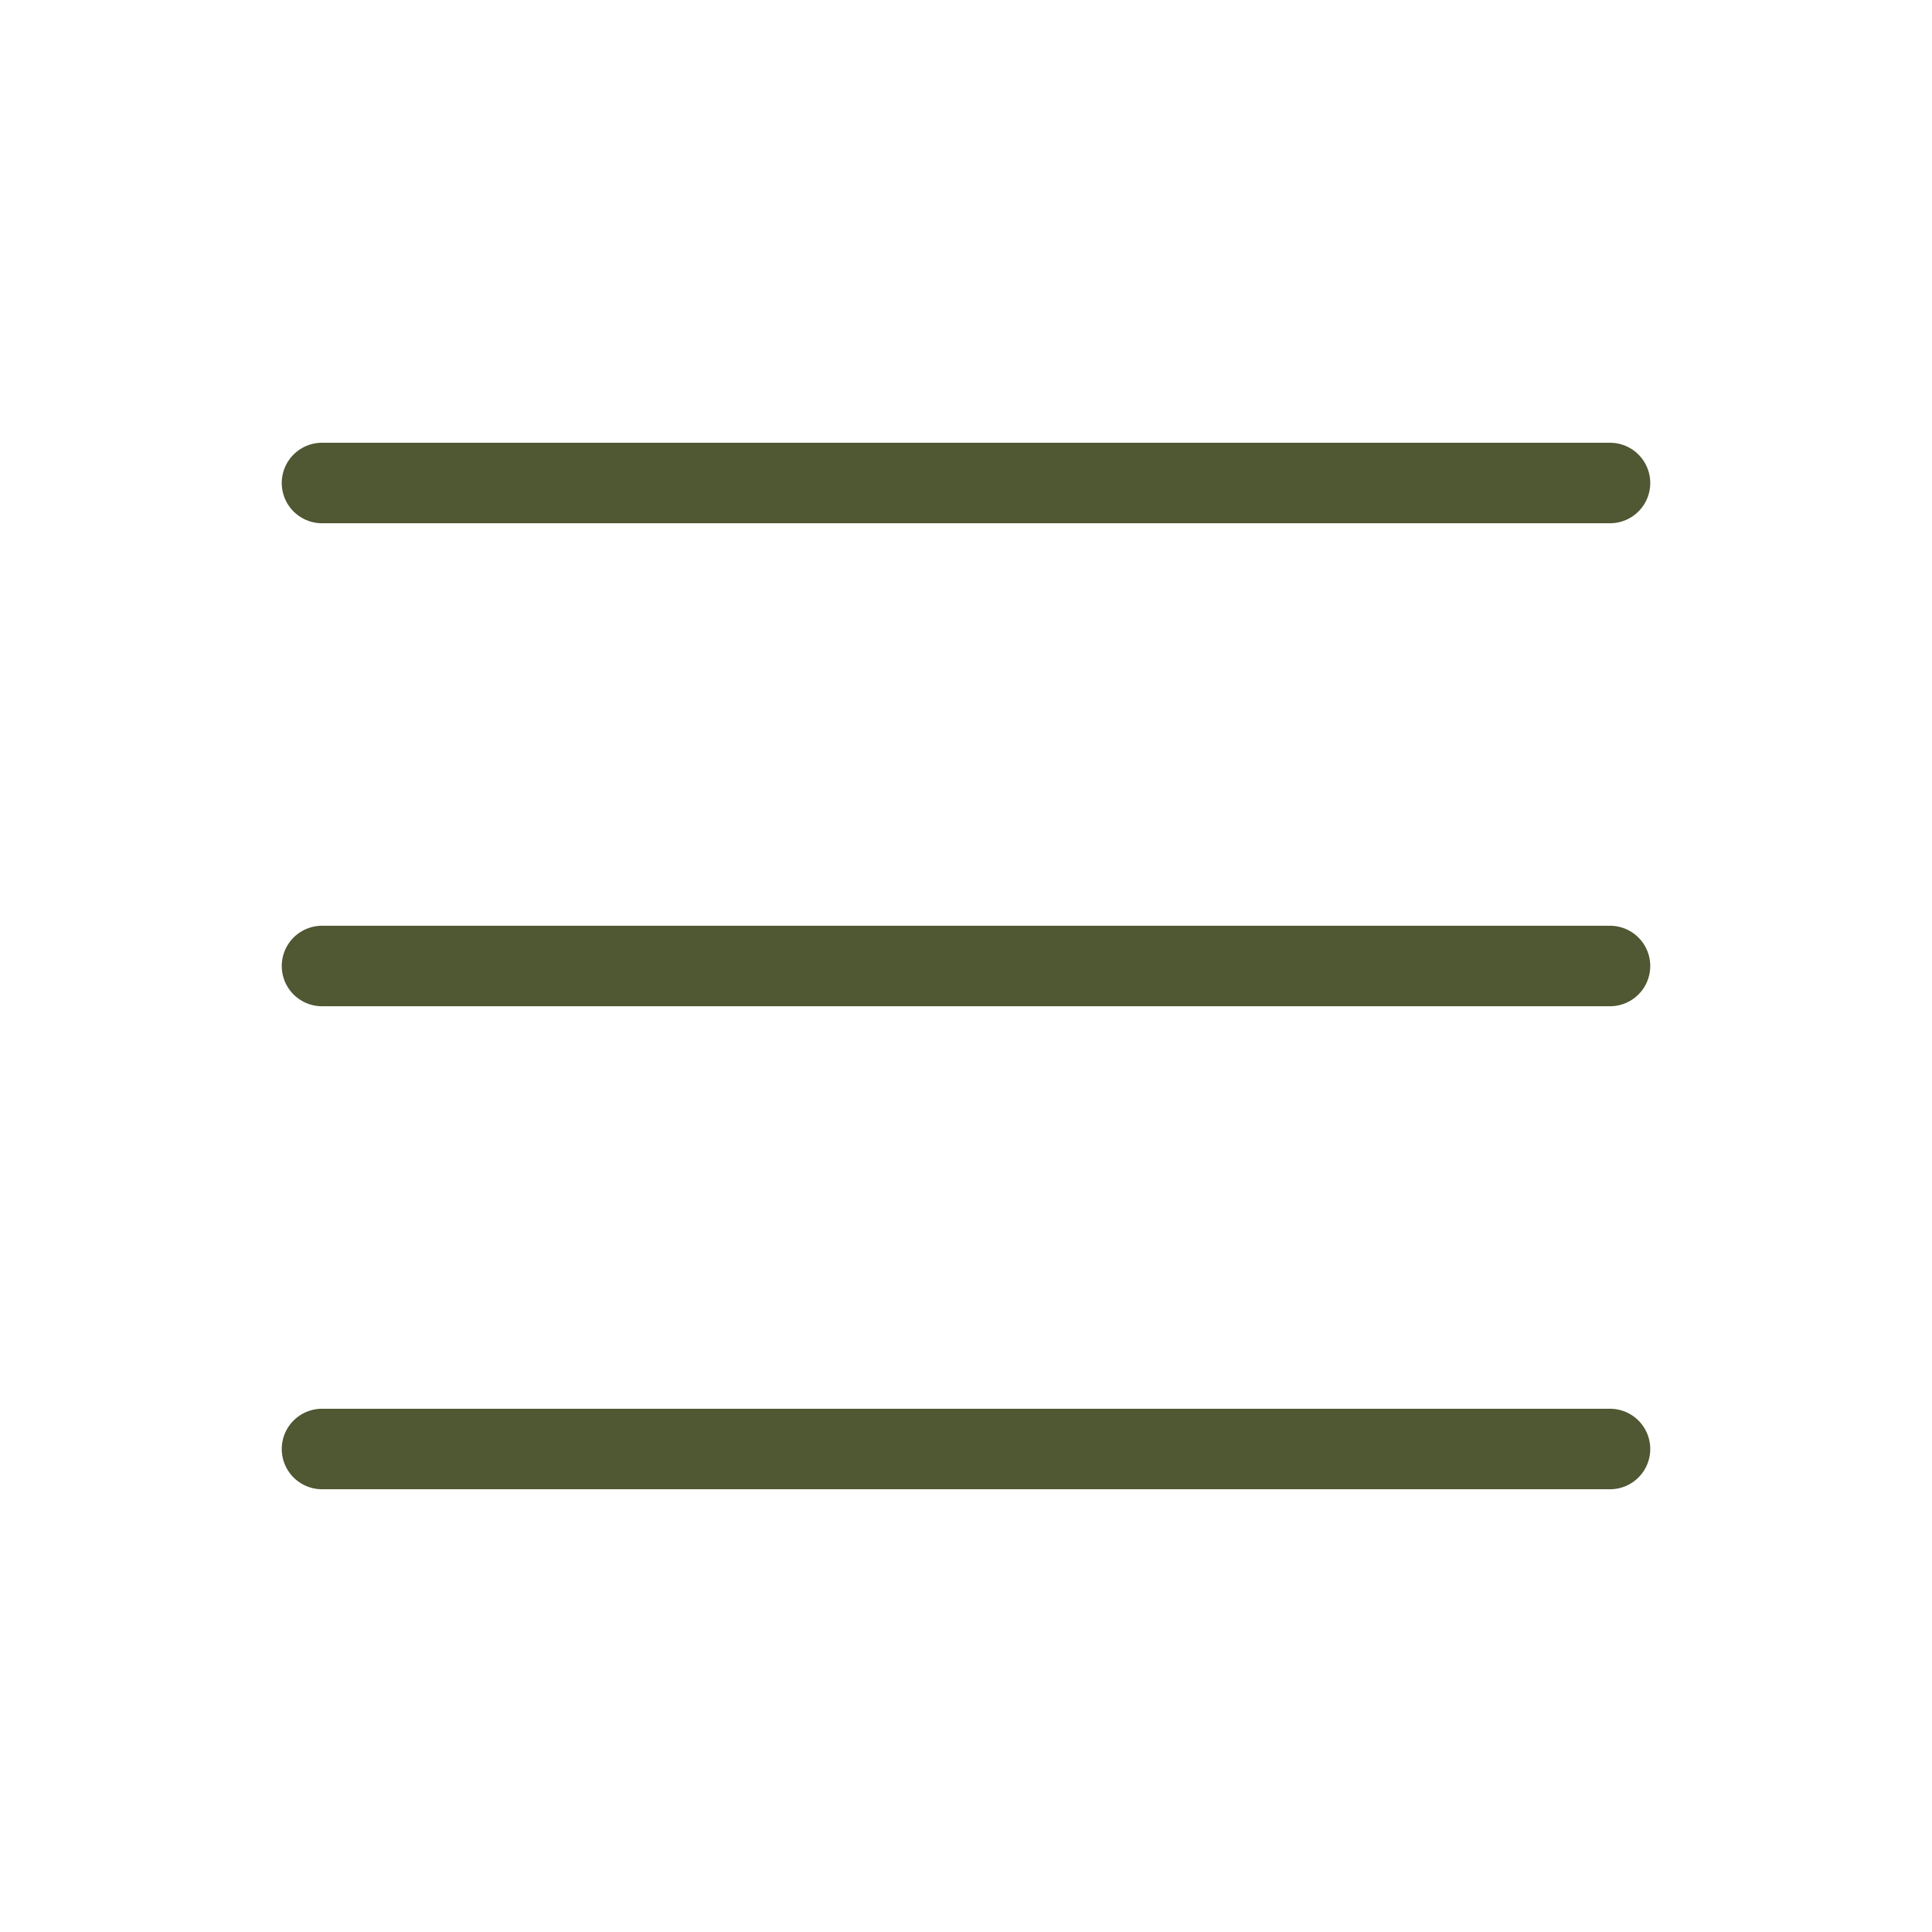
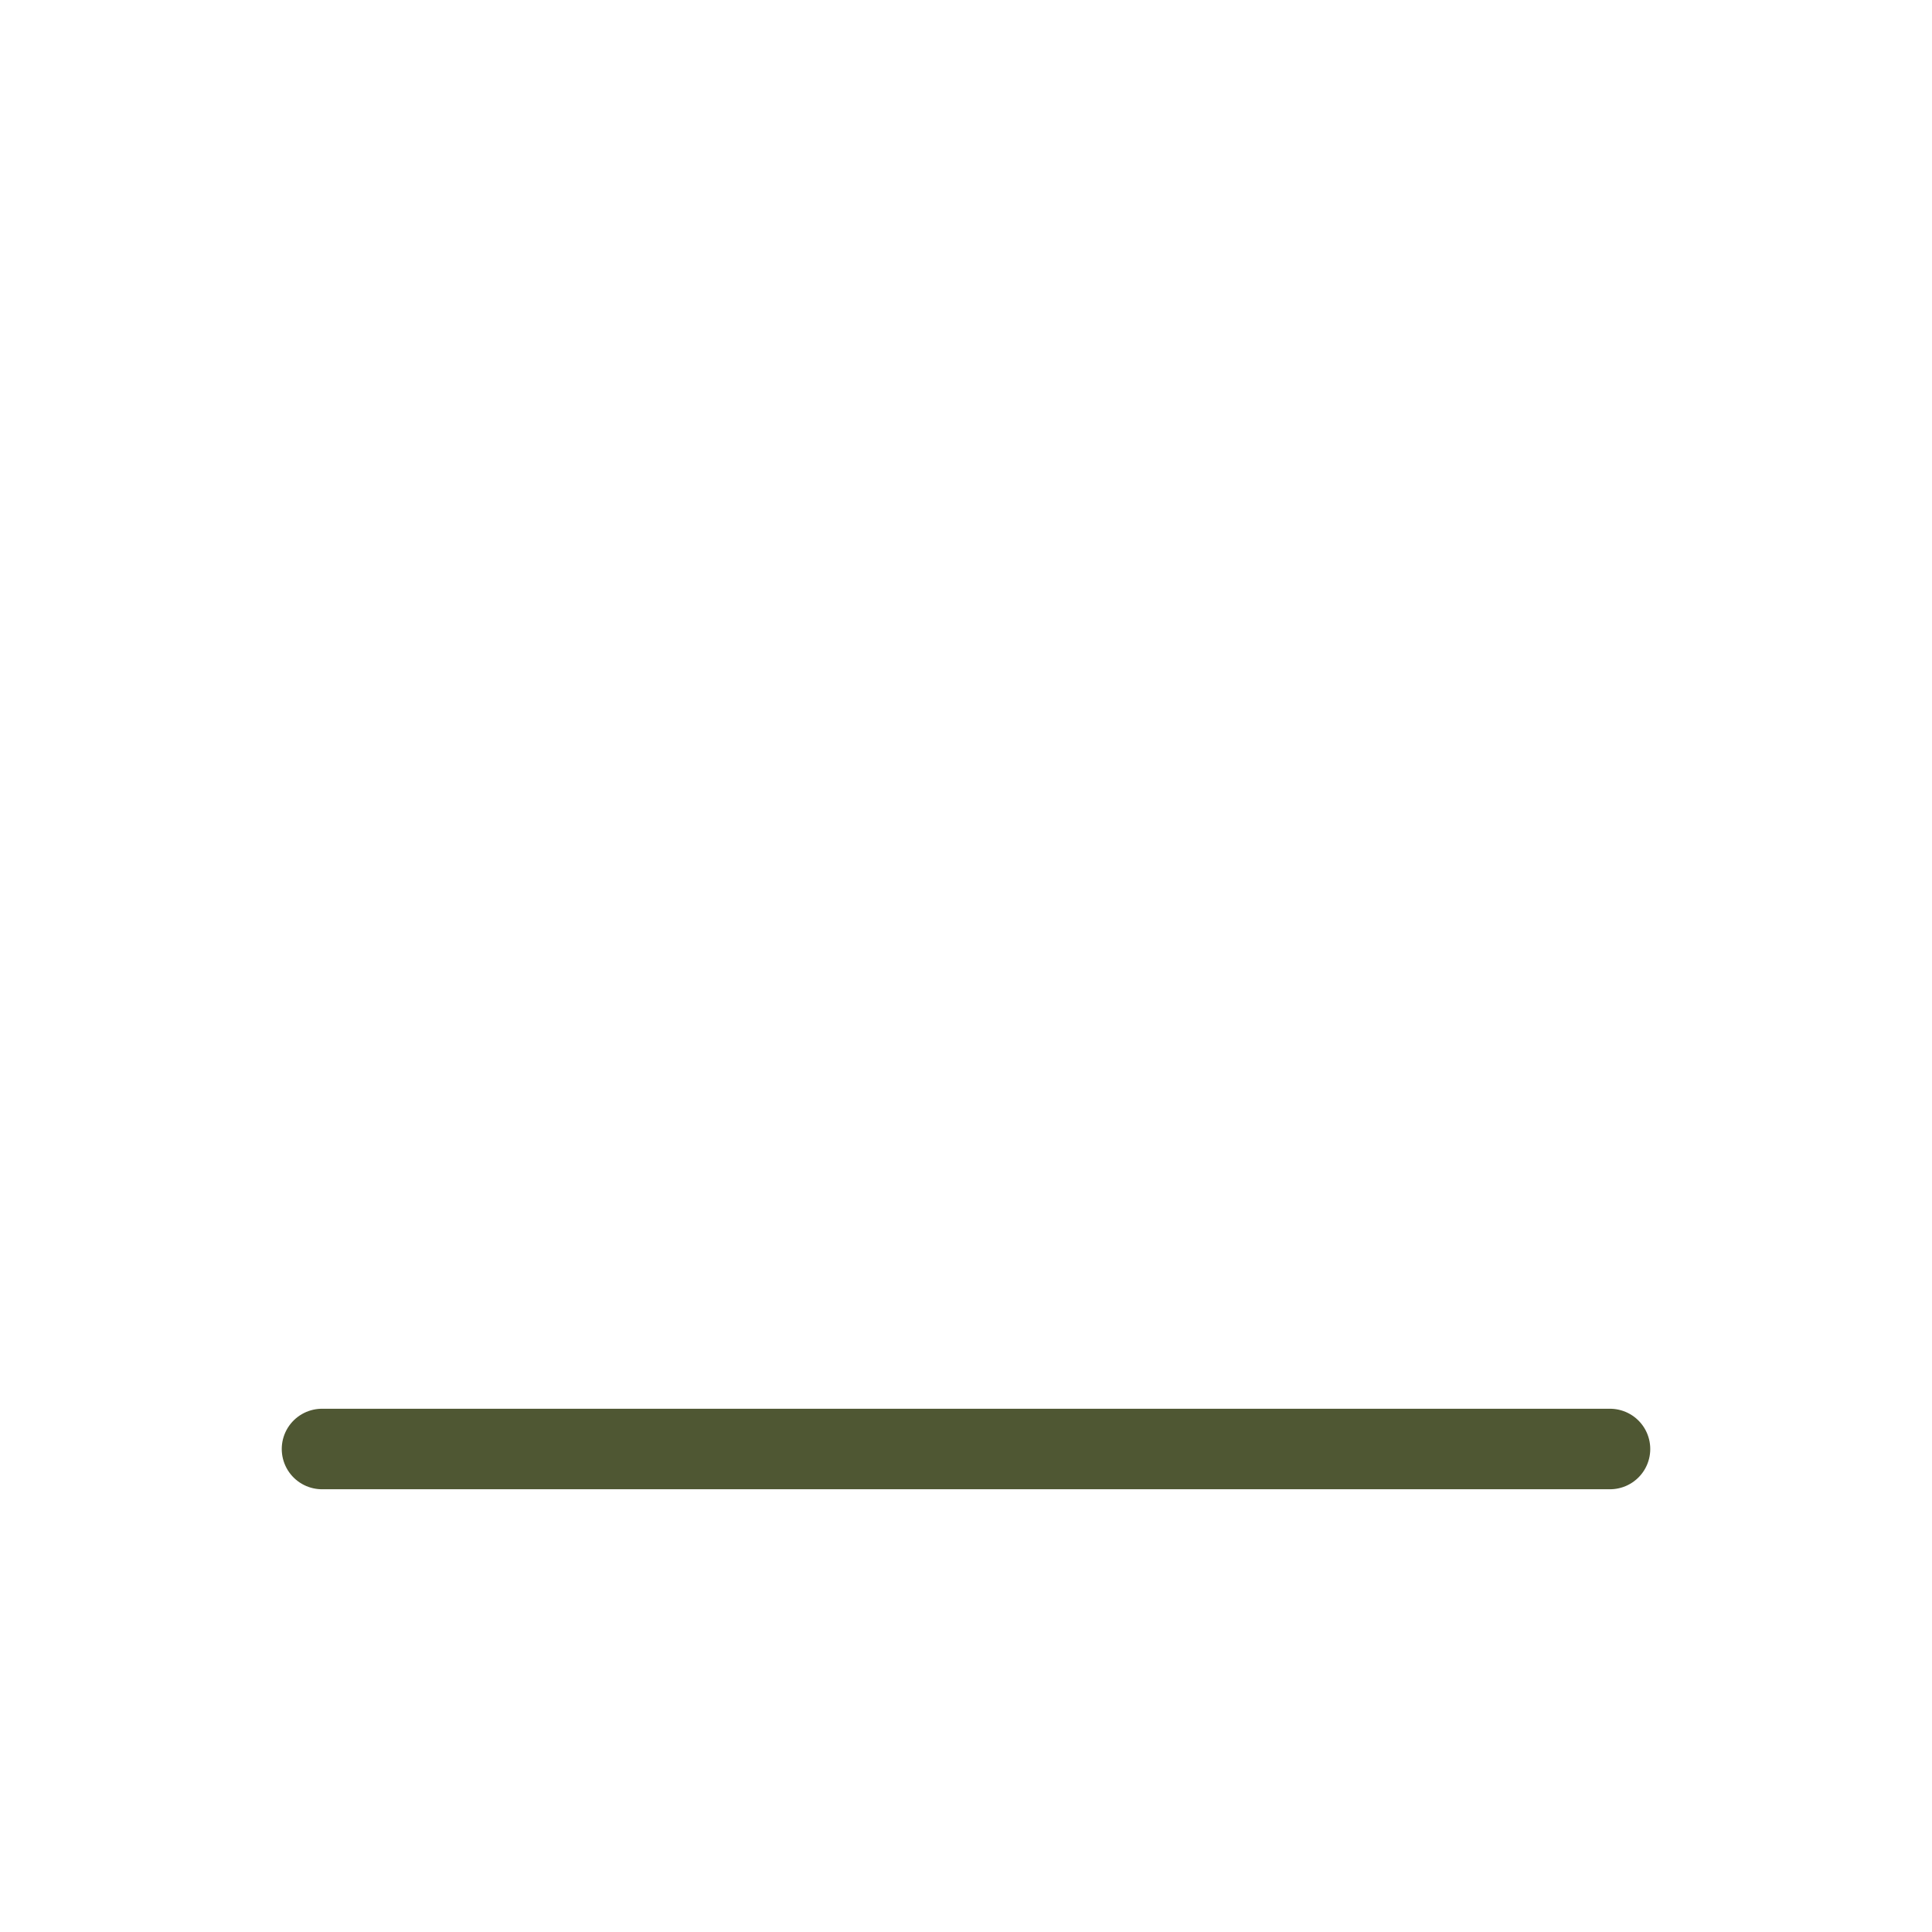
<svg xmlns="http://www.w3.org/2000/svg" width="48" height="48" viewBox="0 0 24 24" fill="none" stroke="#4F5733" stroke-width="1" stroke-linecap="round" stroke-linejoin="round" class="lucide lucide-menu-icon lucide-menu">
-   <path d="M4 12h16" />
  <path d="M4 18h16" />
-   <path d="M4 6h16" />
</svg>